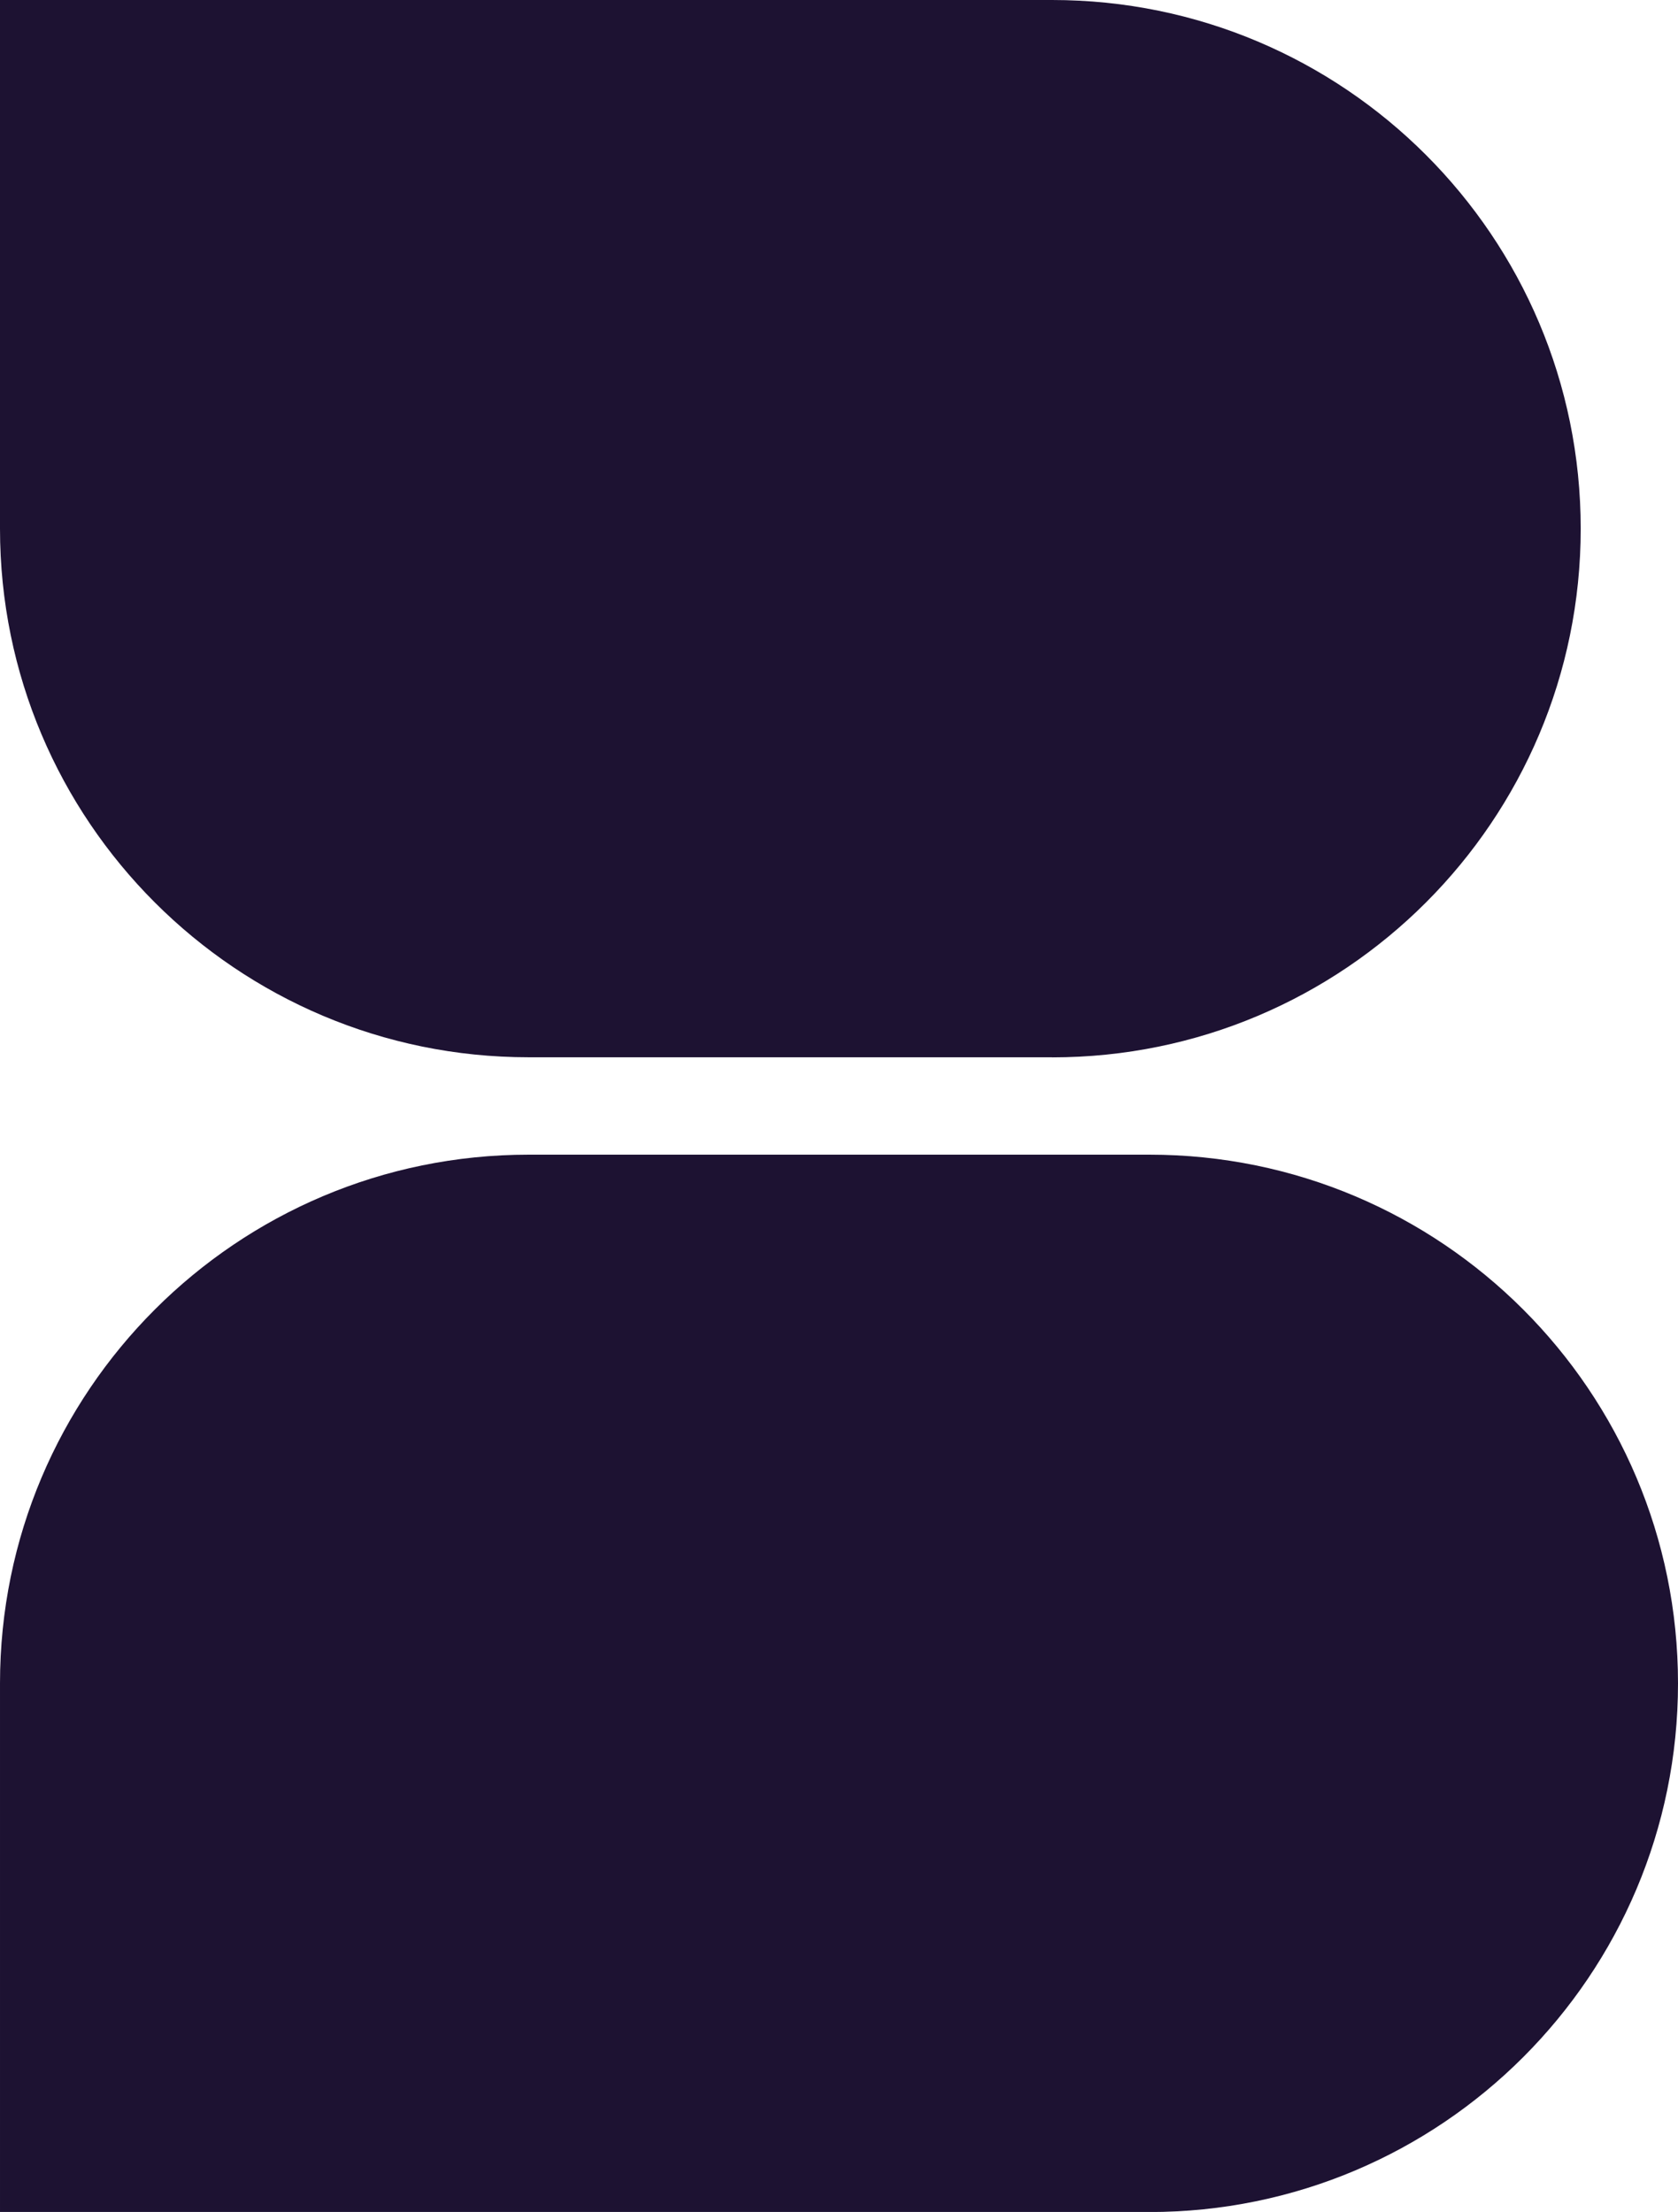
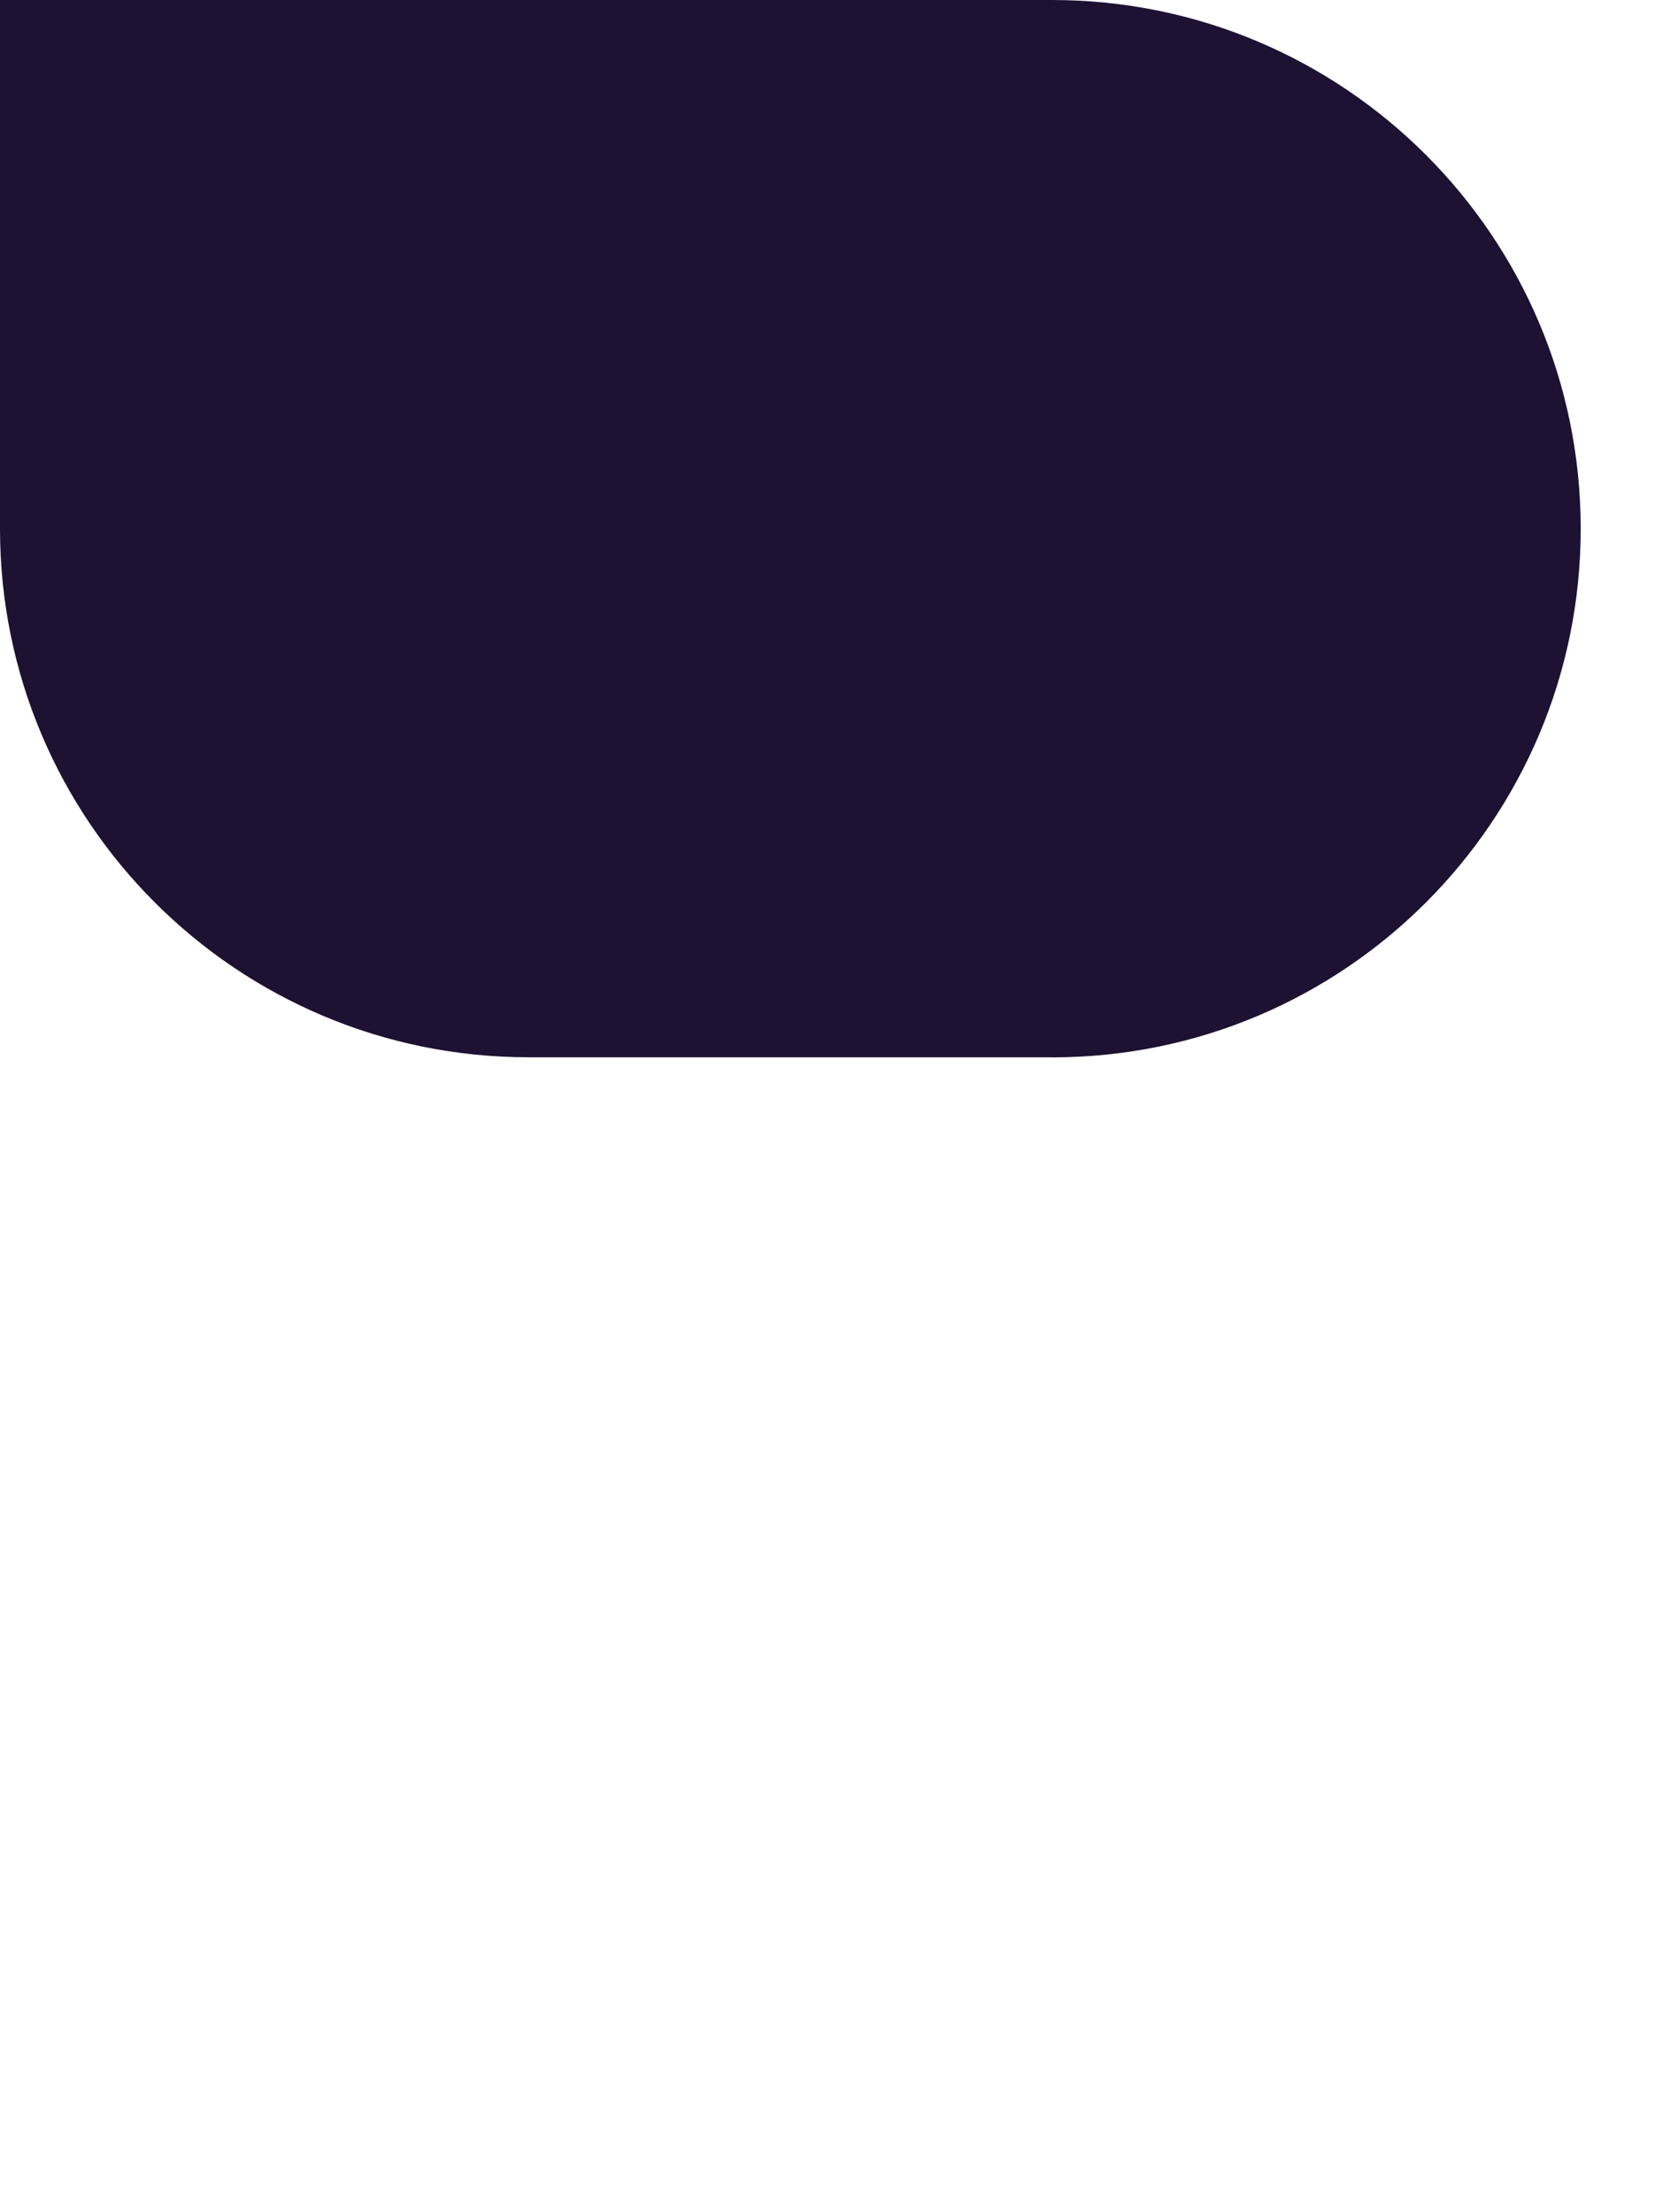
<svg xmlns="http://www.w3.org/2000/svg" id="Logo" viewBox="0 0 179.2 236.18">
  <defs>
    <style>
      .cls-1 {
        fill: #1d1232;
      }
    </style>
  </defs>
  <g id="Symbol">
-     <path class="cls-1" d="M122.75,123.29H56.77c-.05,0-.11,0-.16,0-.05,0-.11,0-.16,0-31.17,0-56.45,25.27-56.45,56.45,0,.05,0,.11,0,.16,0,.05,0,.11,0,.16v56.13h122.75c31.17,0,56.45-25.27,56.45-56.45s-25.27-56.45-56.45-56.45Z" />
    <path class="cls-1" d="M112.36,112.89h-55.59c-.05,0-.11,0-.16,0-.05,0-.11,0-.16,0C25.27,112.89,0,87.62,0,56.45c0-.05,0-.11,0-.16,0-.05,0-.11,0-.16V0h112.36c31.17,0,56.45,25.27,56.45,56.45s-25.27,56.45-56.45,56.45Z" />
  </g>
</svg>